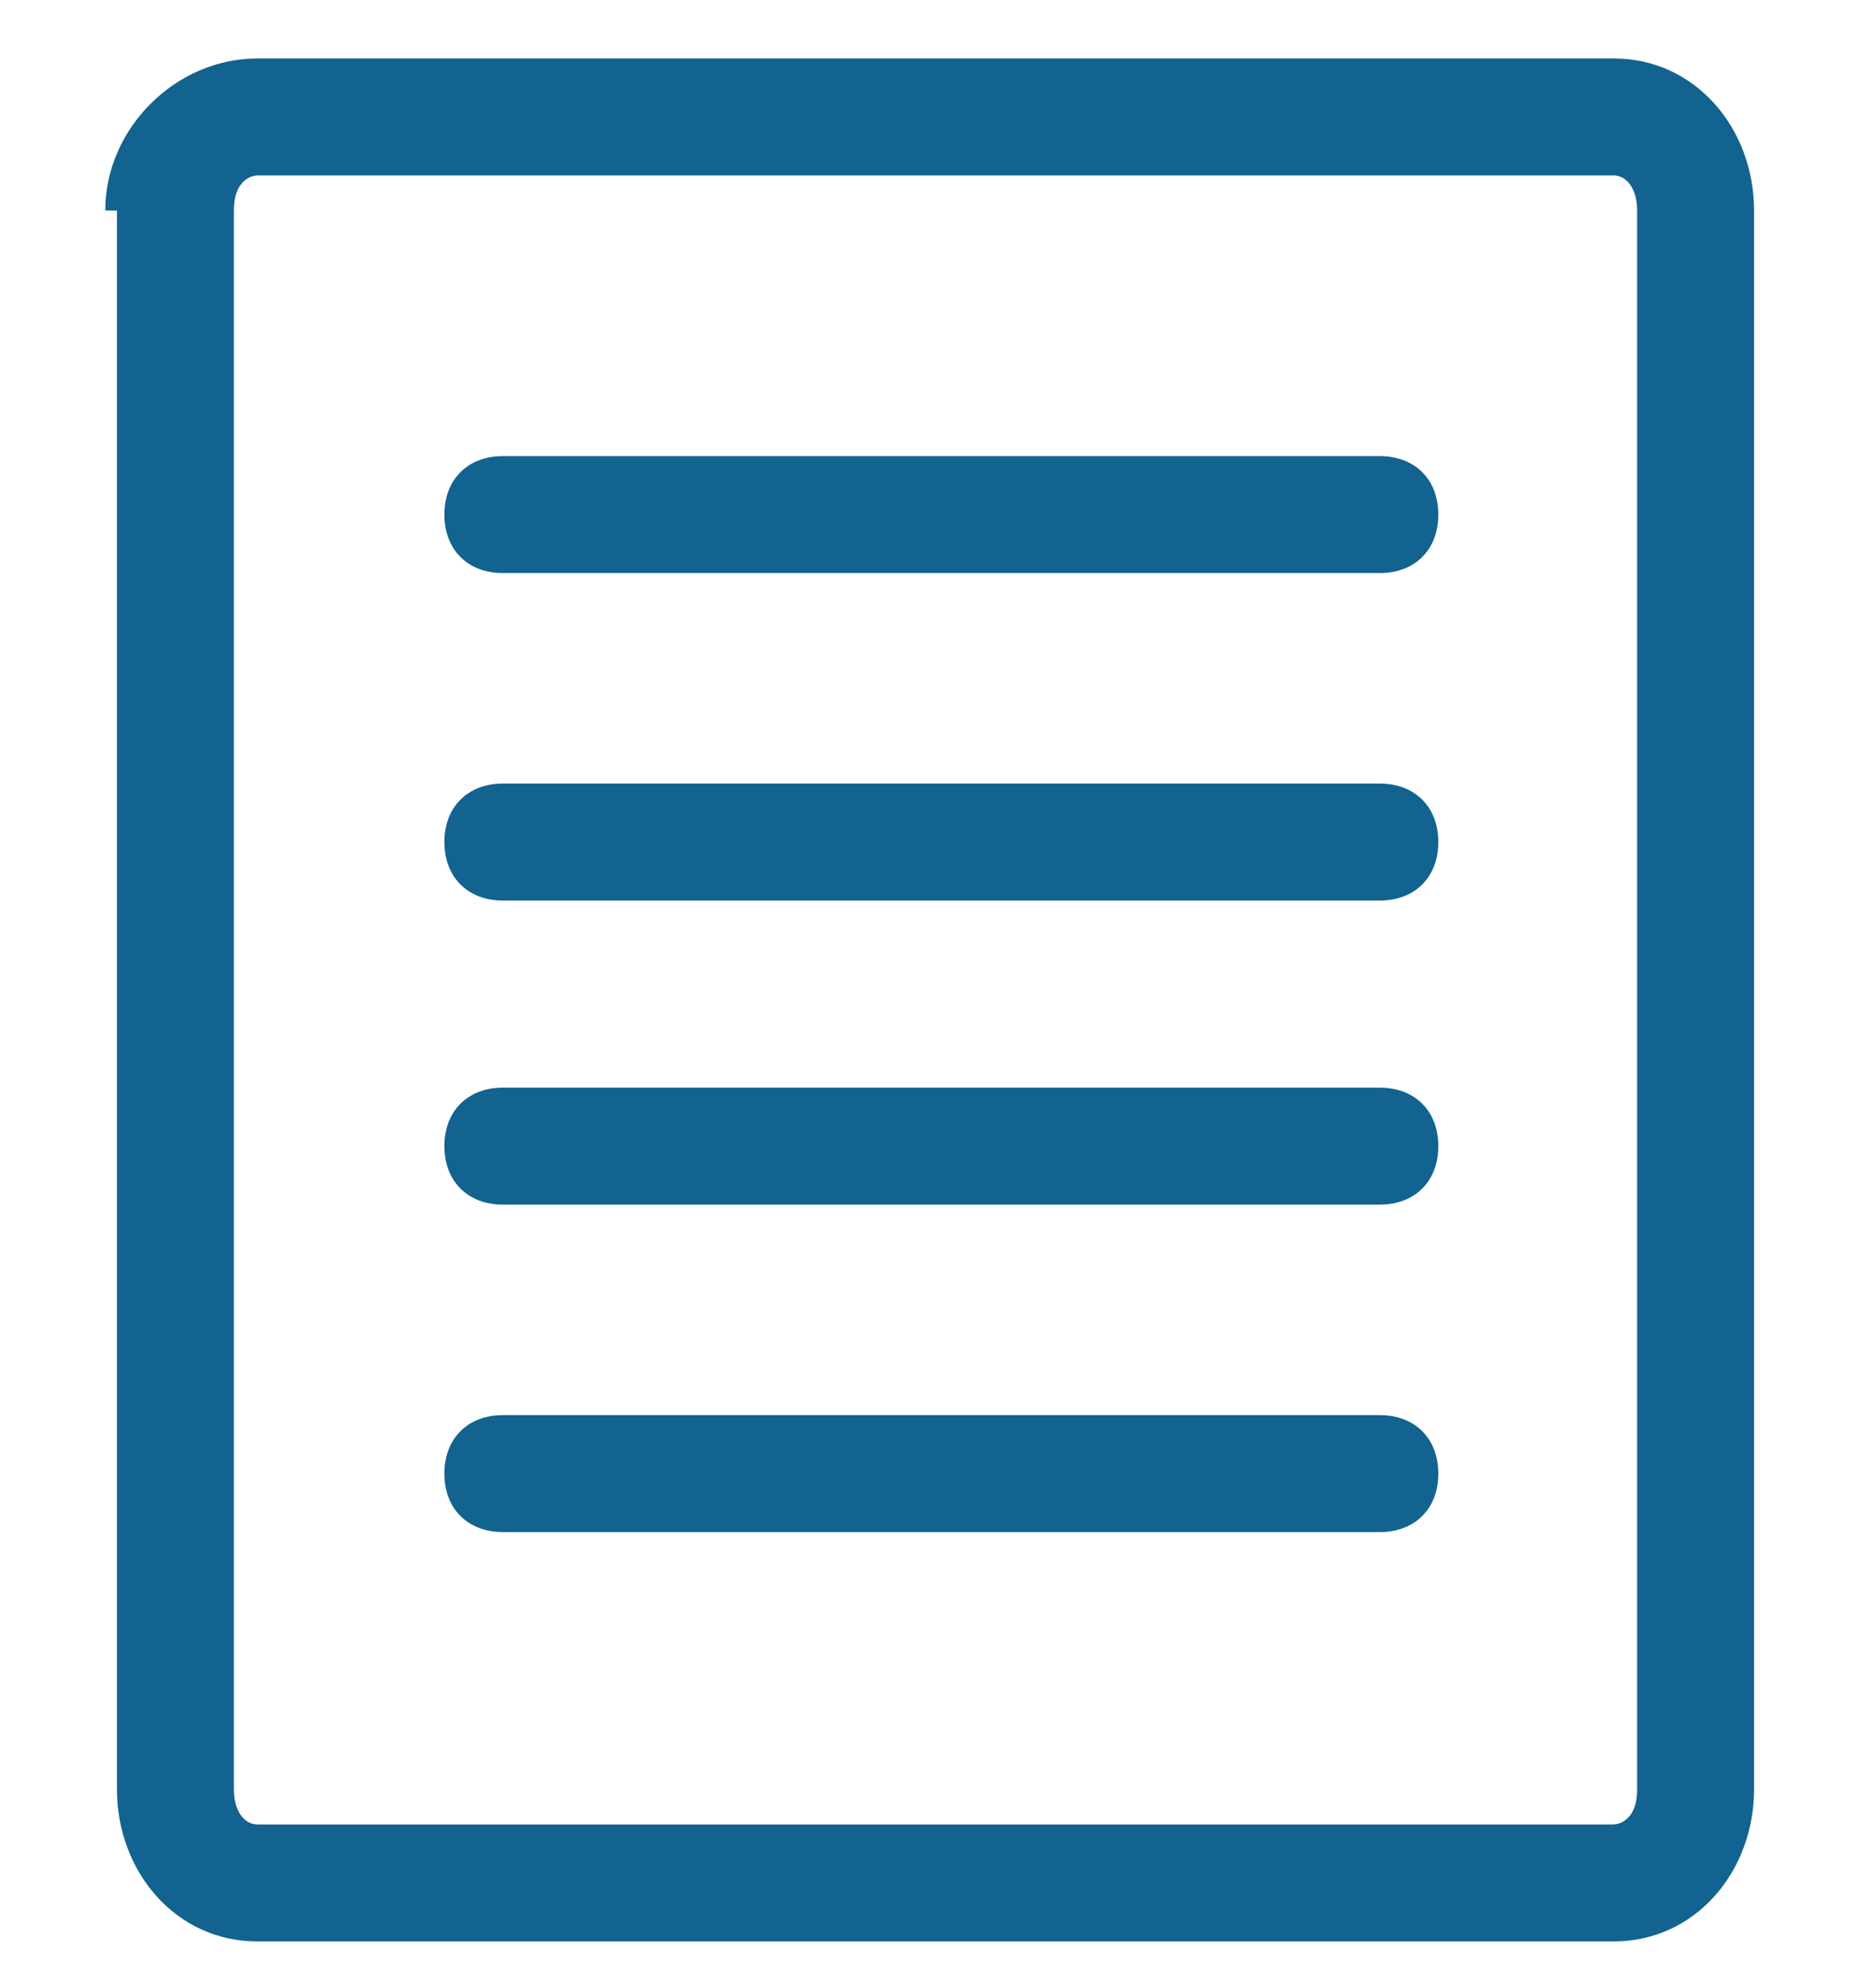
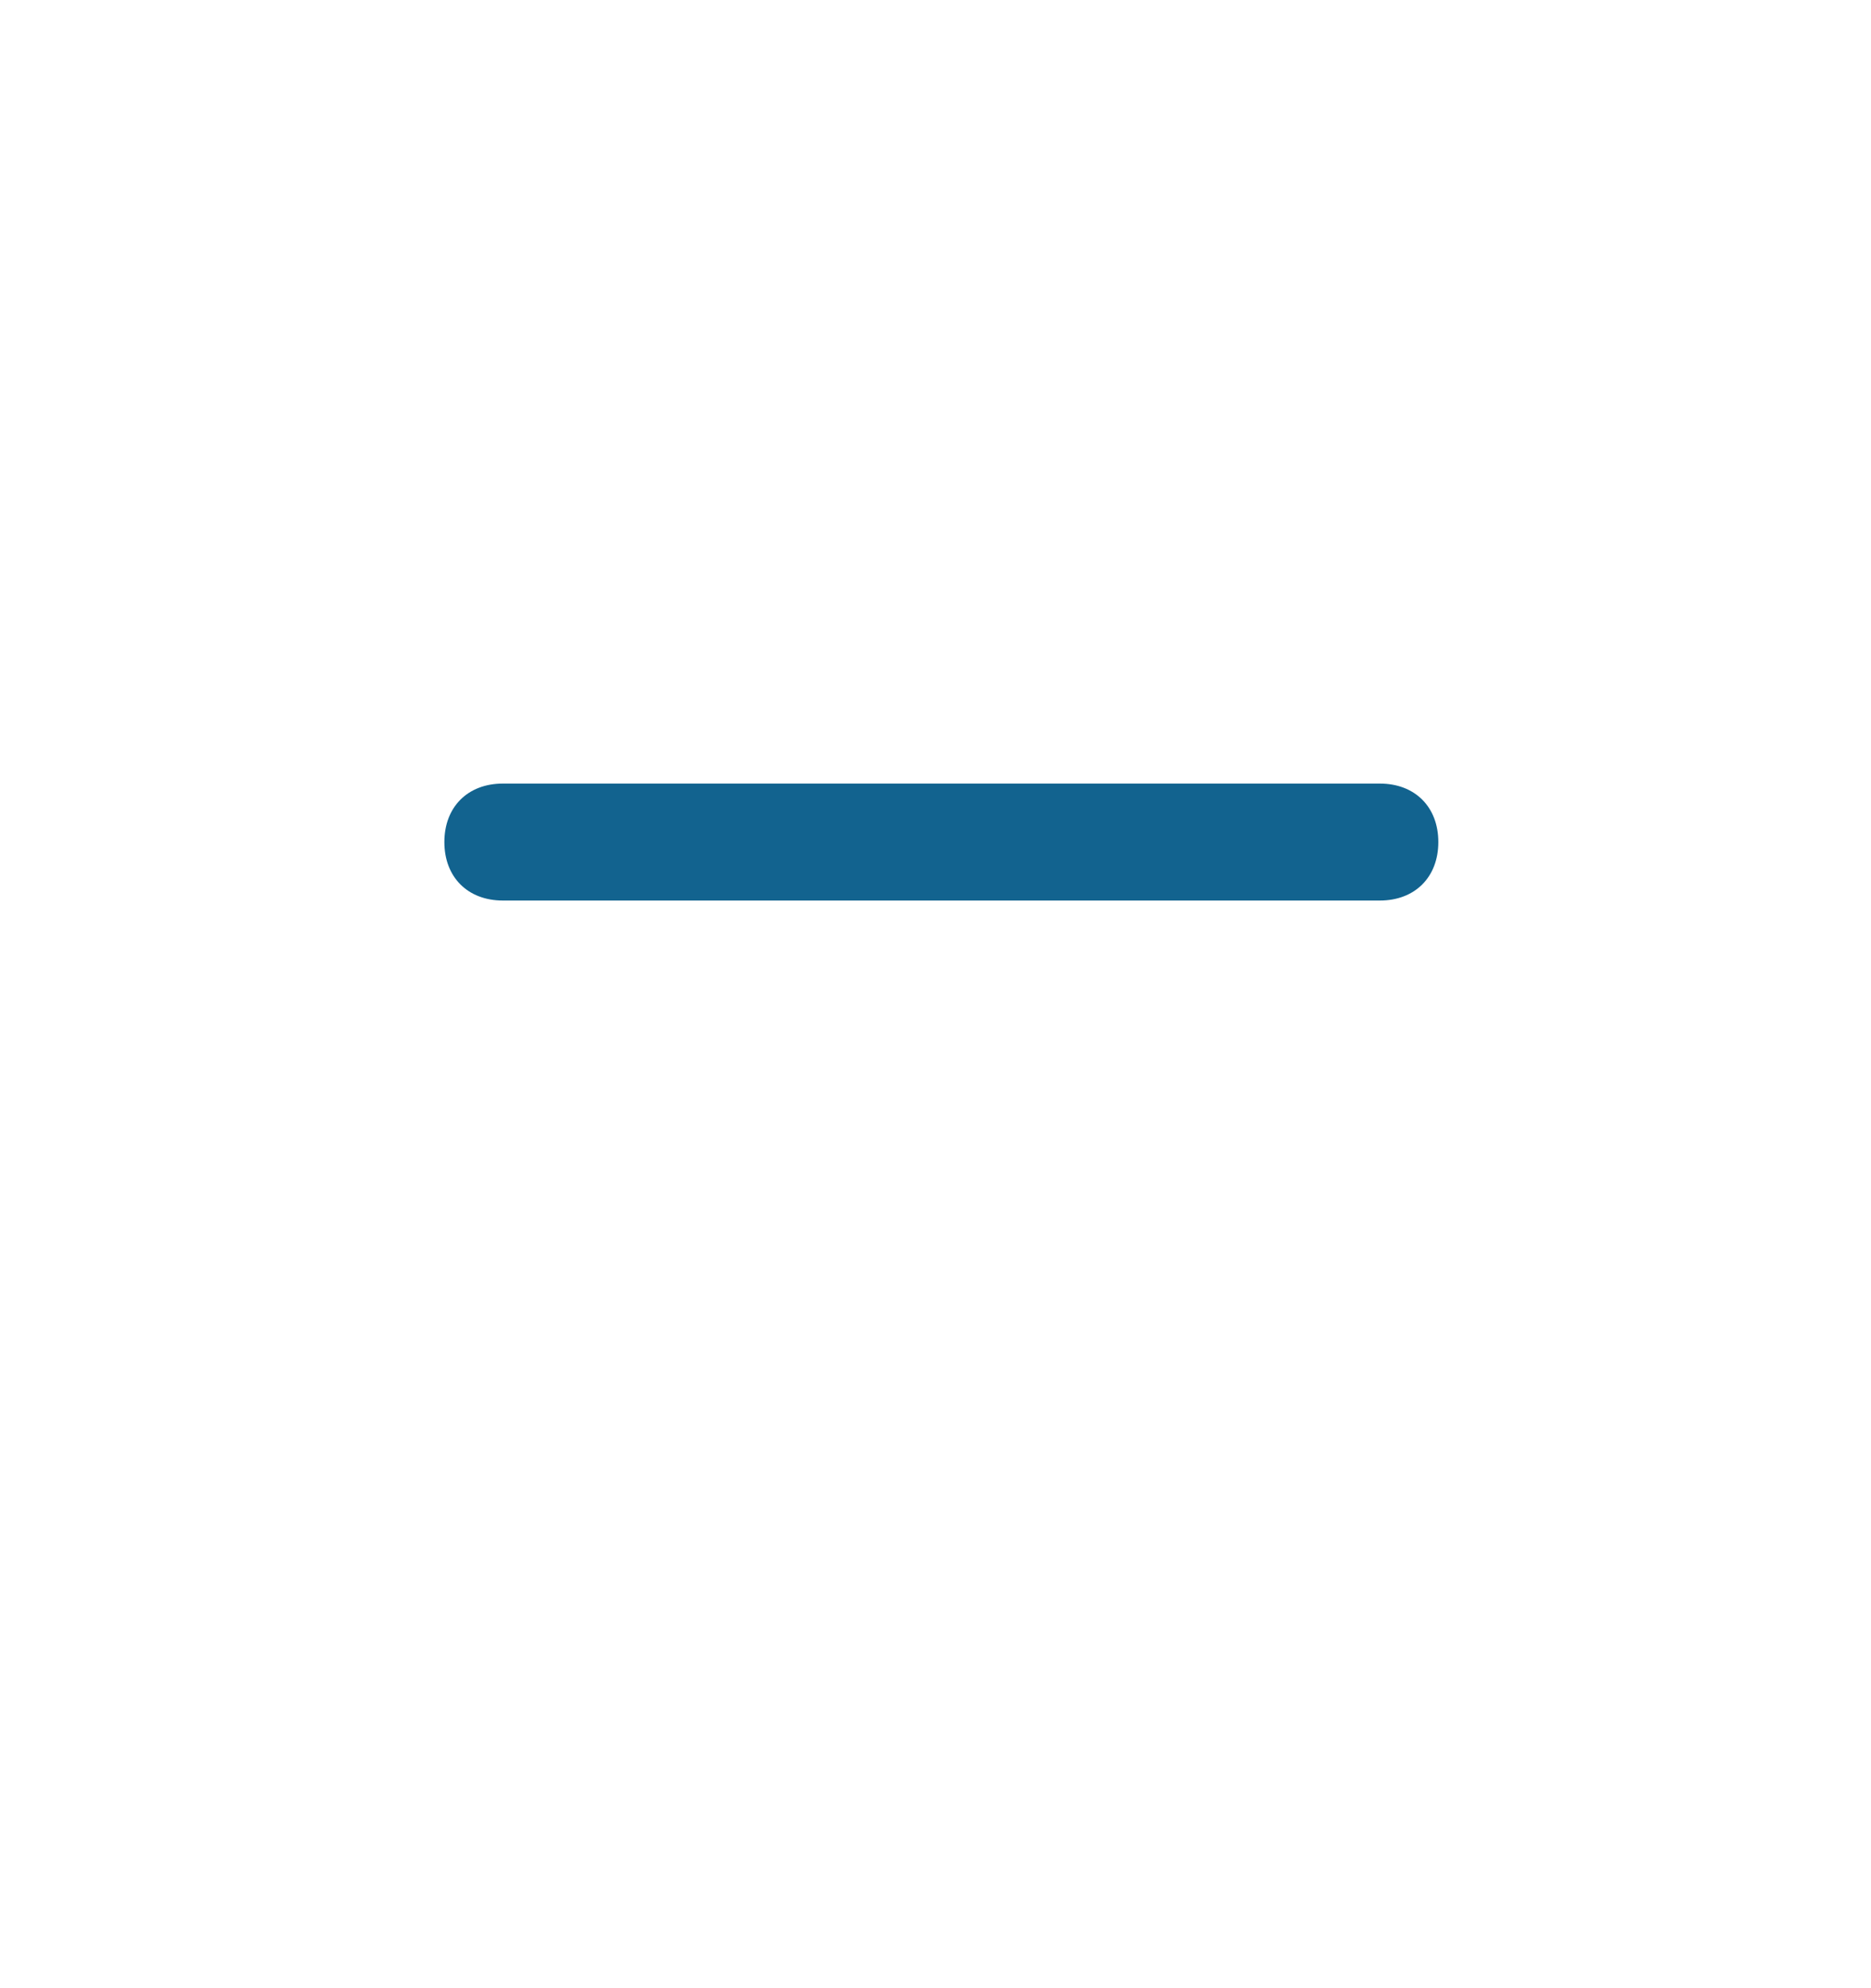
<svg xmlns="http://www.w3.org/2000/svg" id="_レイヤー_1" data-name="レイヤー_1" version="1.1" viewBox="0 0 16 17">
  <defs>
    <style>
      .st0 {
        fill: #12638f;
        fill-rule: evenodd;
      }
    </style>
  </defs>
-   <path class="st0" d="M2.2,1.5c0,0-.2,0-.2.3v13.5c0,.2.1.3.2.3h11.6c0,0,.2,0,.2-.3V1.8c0-.2-.1-.3-.2-.3H2.2ZM.9,1.8C.9,1.1,1.5.5,2.2.5h11.6c.7,0,1.2.6,1.2,1.3v13.5c0,.7-.5,1.3-1.2,1.3H2.2c-.7,0-1.2-.6-1.2-1.3V1.8Z" />
-   <path class="st0" d="M3.8,4.4c0-.3.2-.5.5-.5h7.5c.3,0,.5.2.5.5s-.2.5-.5.5h-7.5c-.3,0-.5-.2-.5-.5Z" />
  <path class="st0" d="M3.8,7.2c0-.3.2-.5.5-.5h7.5c.3,0,.5.2.5.5s-.2.5-.5.5h-7.5c-.3,0-.5-.2-.5-.5Z" />
-   <path class="st0" d="M3.8,9.8c0-.3.2-.5.5-.5h7.5c.3,0,.5.2.5.5s-.2.5-.5.5h-7.5c-.3,0-.5-.2-.5-.5Z" />
-   <path class="st0" d="M3.8,12.6c0-.3.2-.5.5-.5h7.5c.3,0,.5.2.5.5s-.2.5-.5.5h-7.5c-.3,0-.5-.2-.5-.5Z" />
</svg>